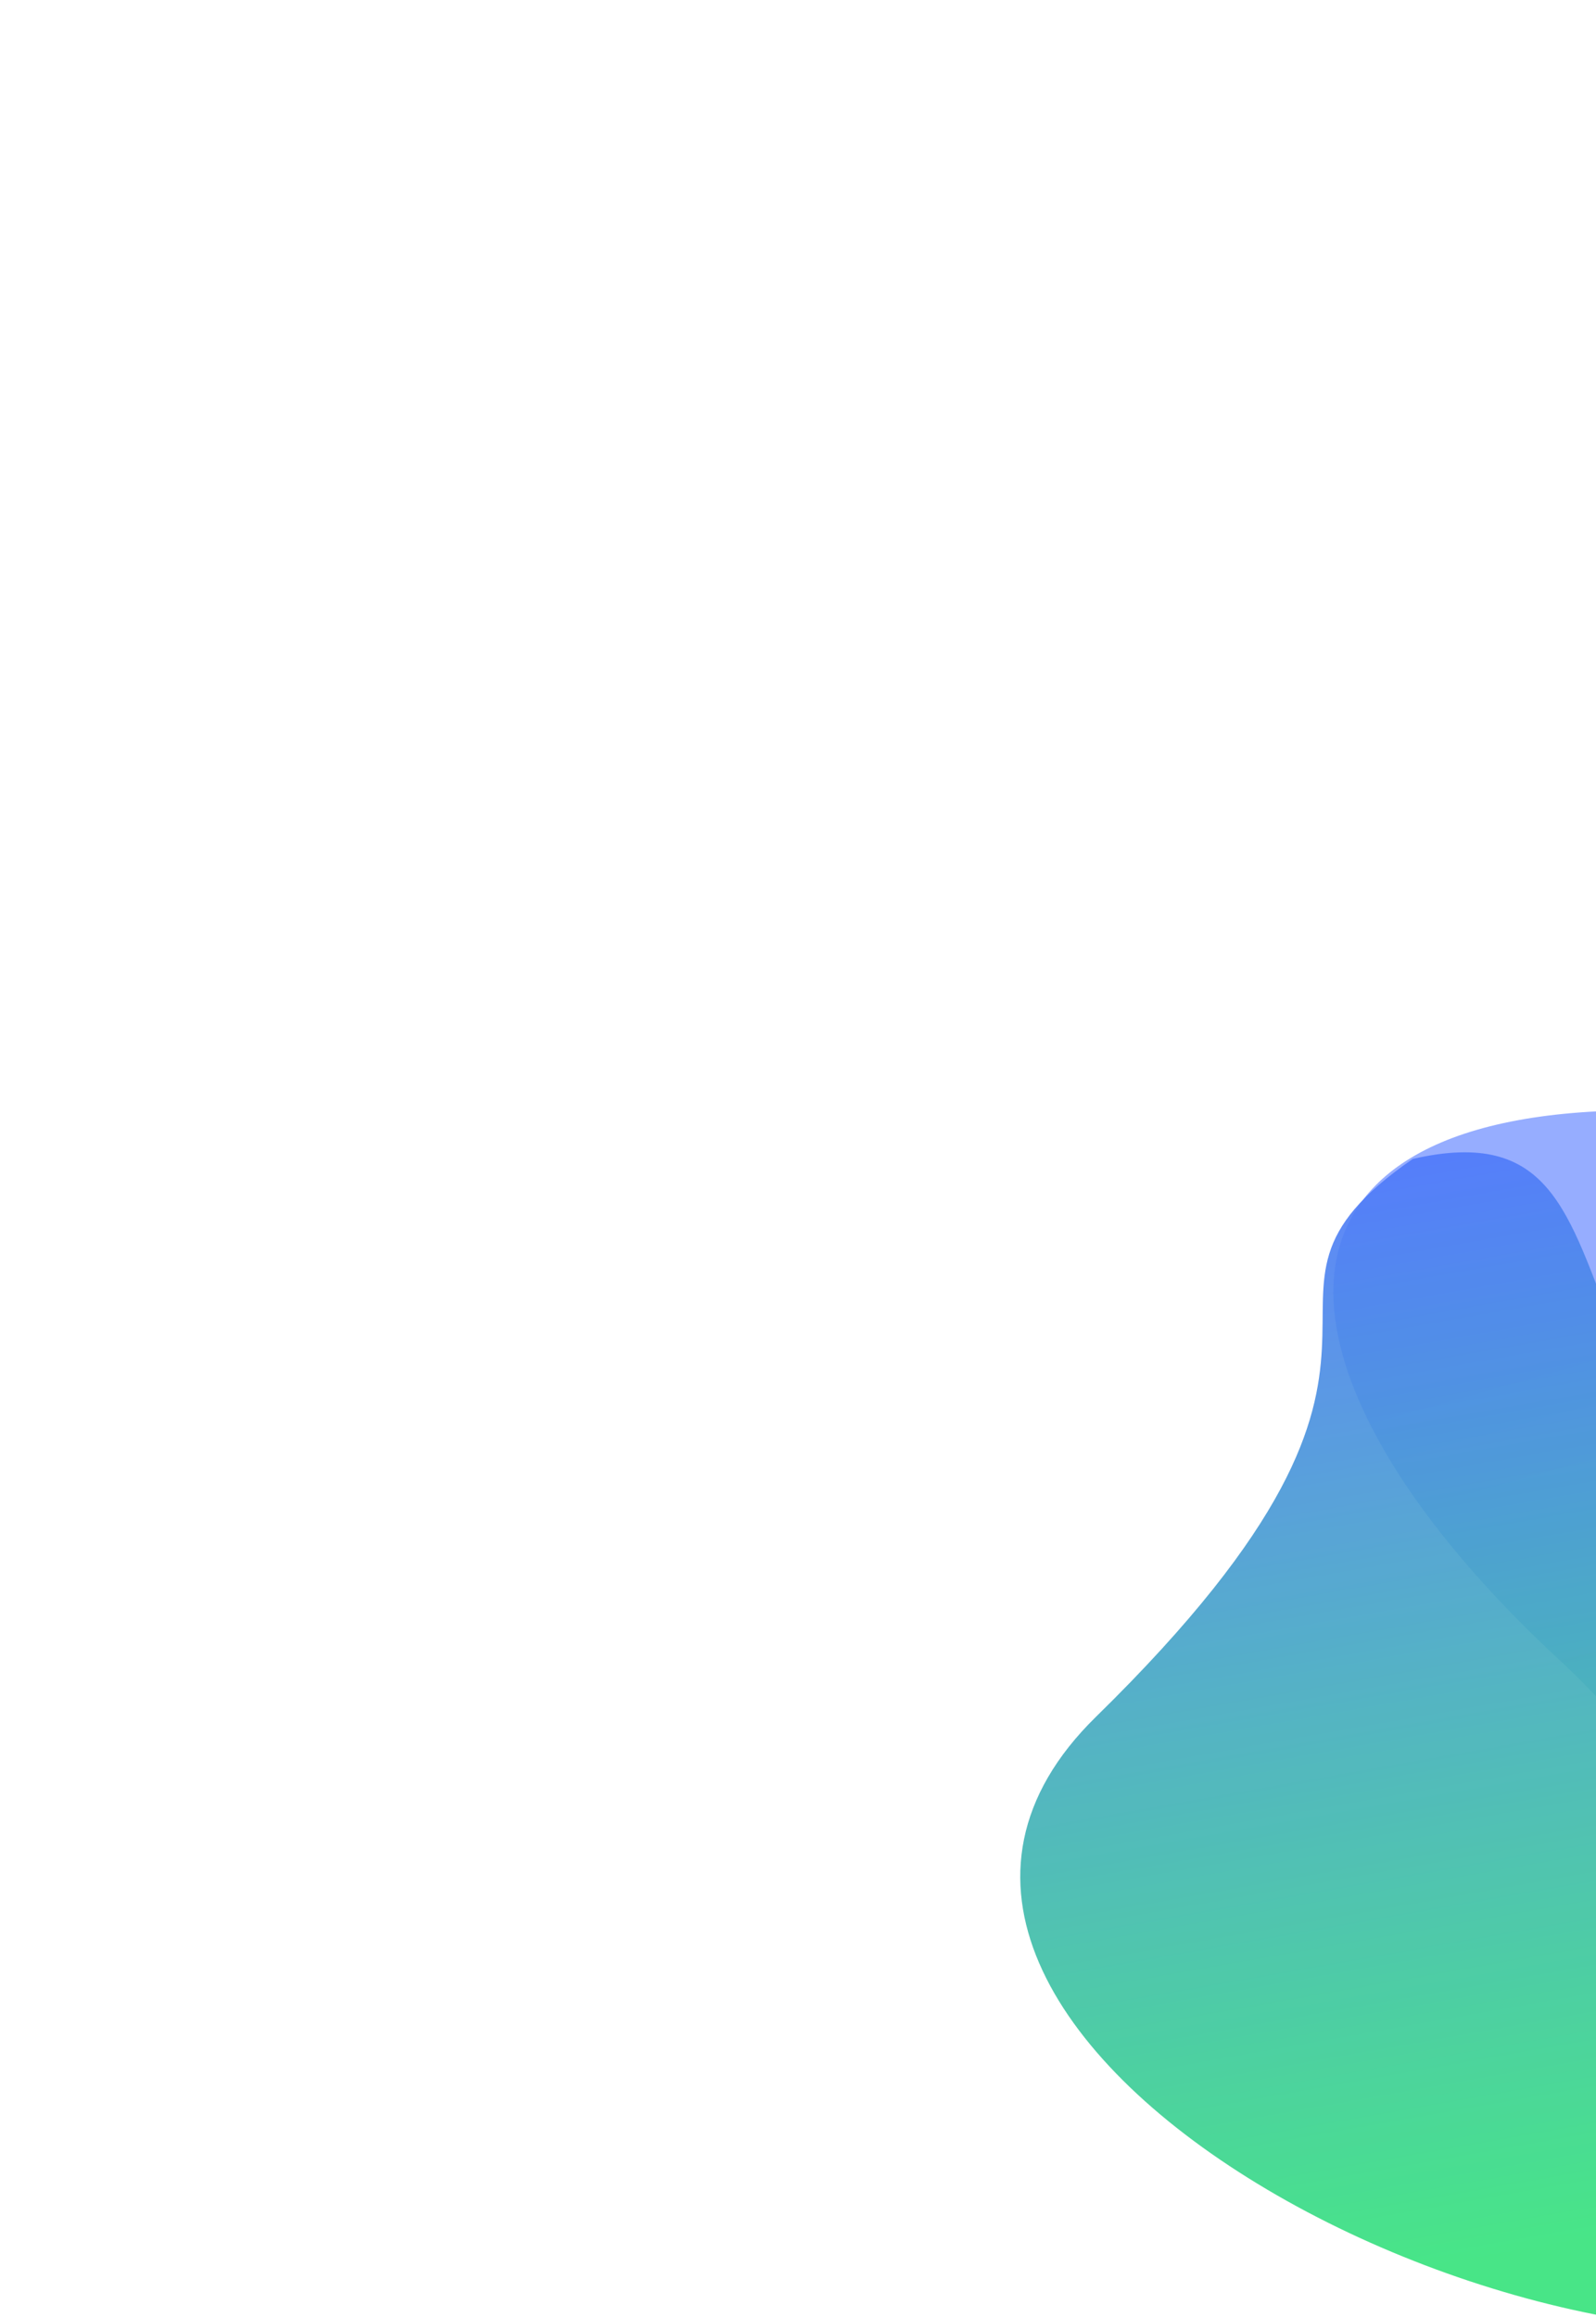
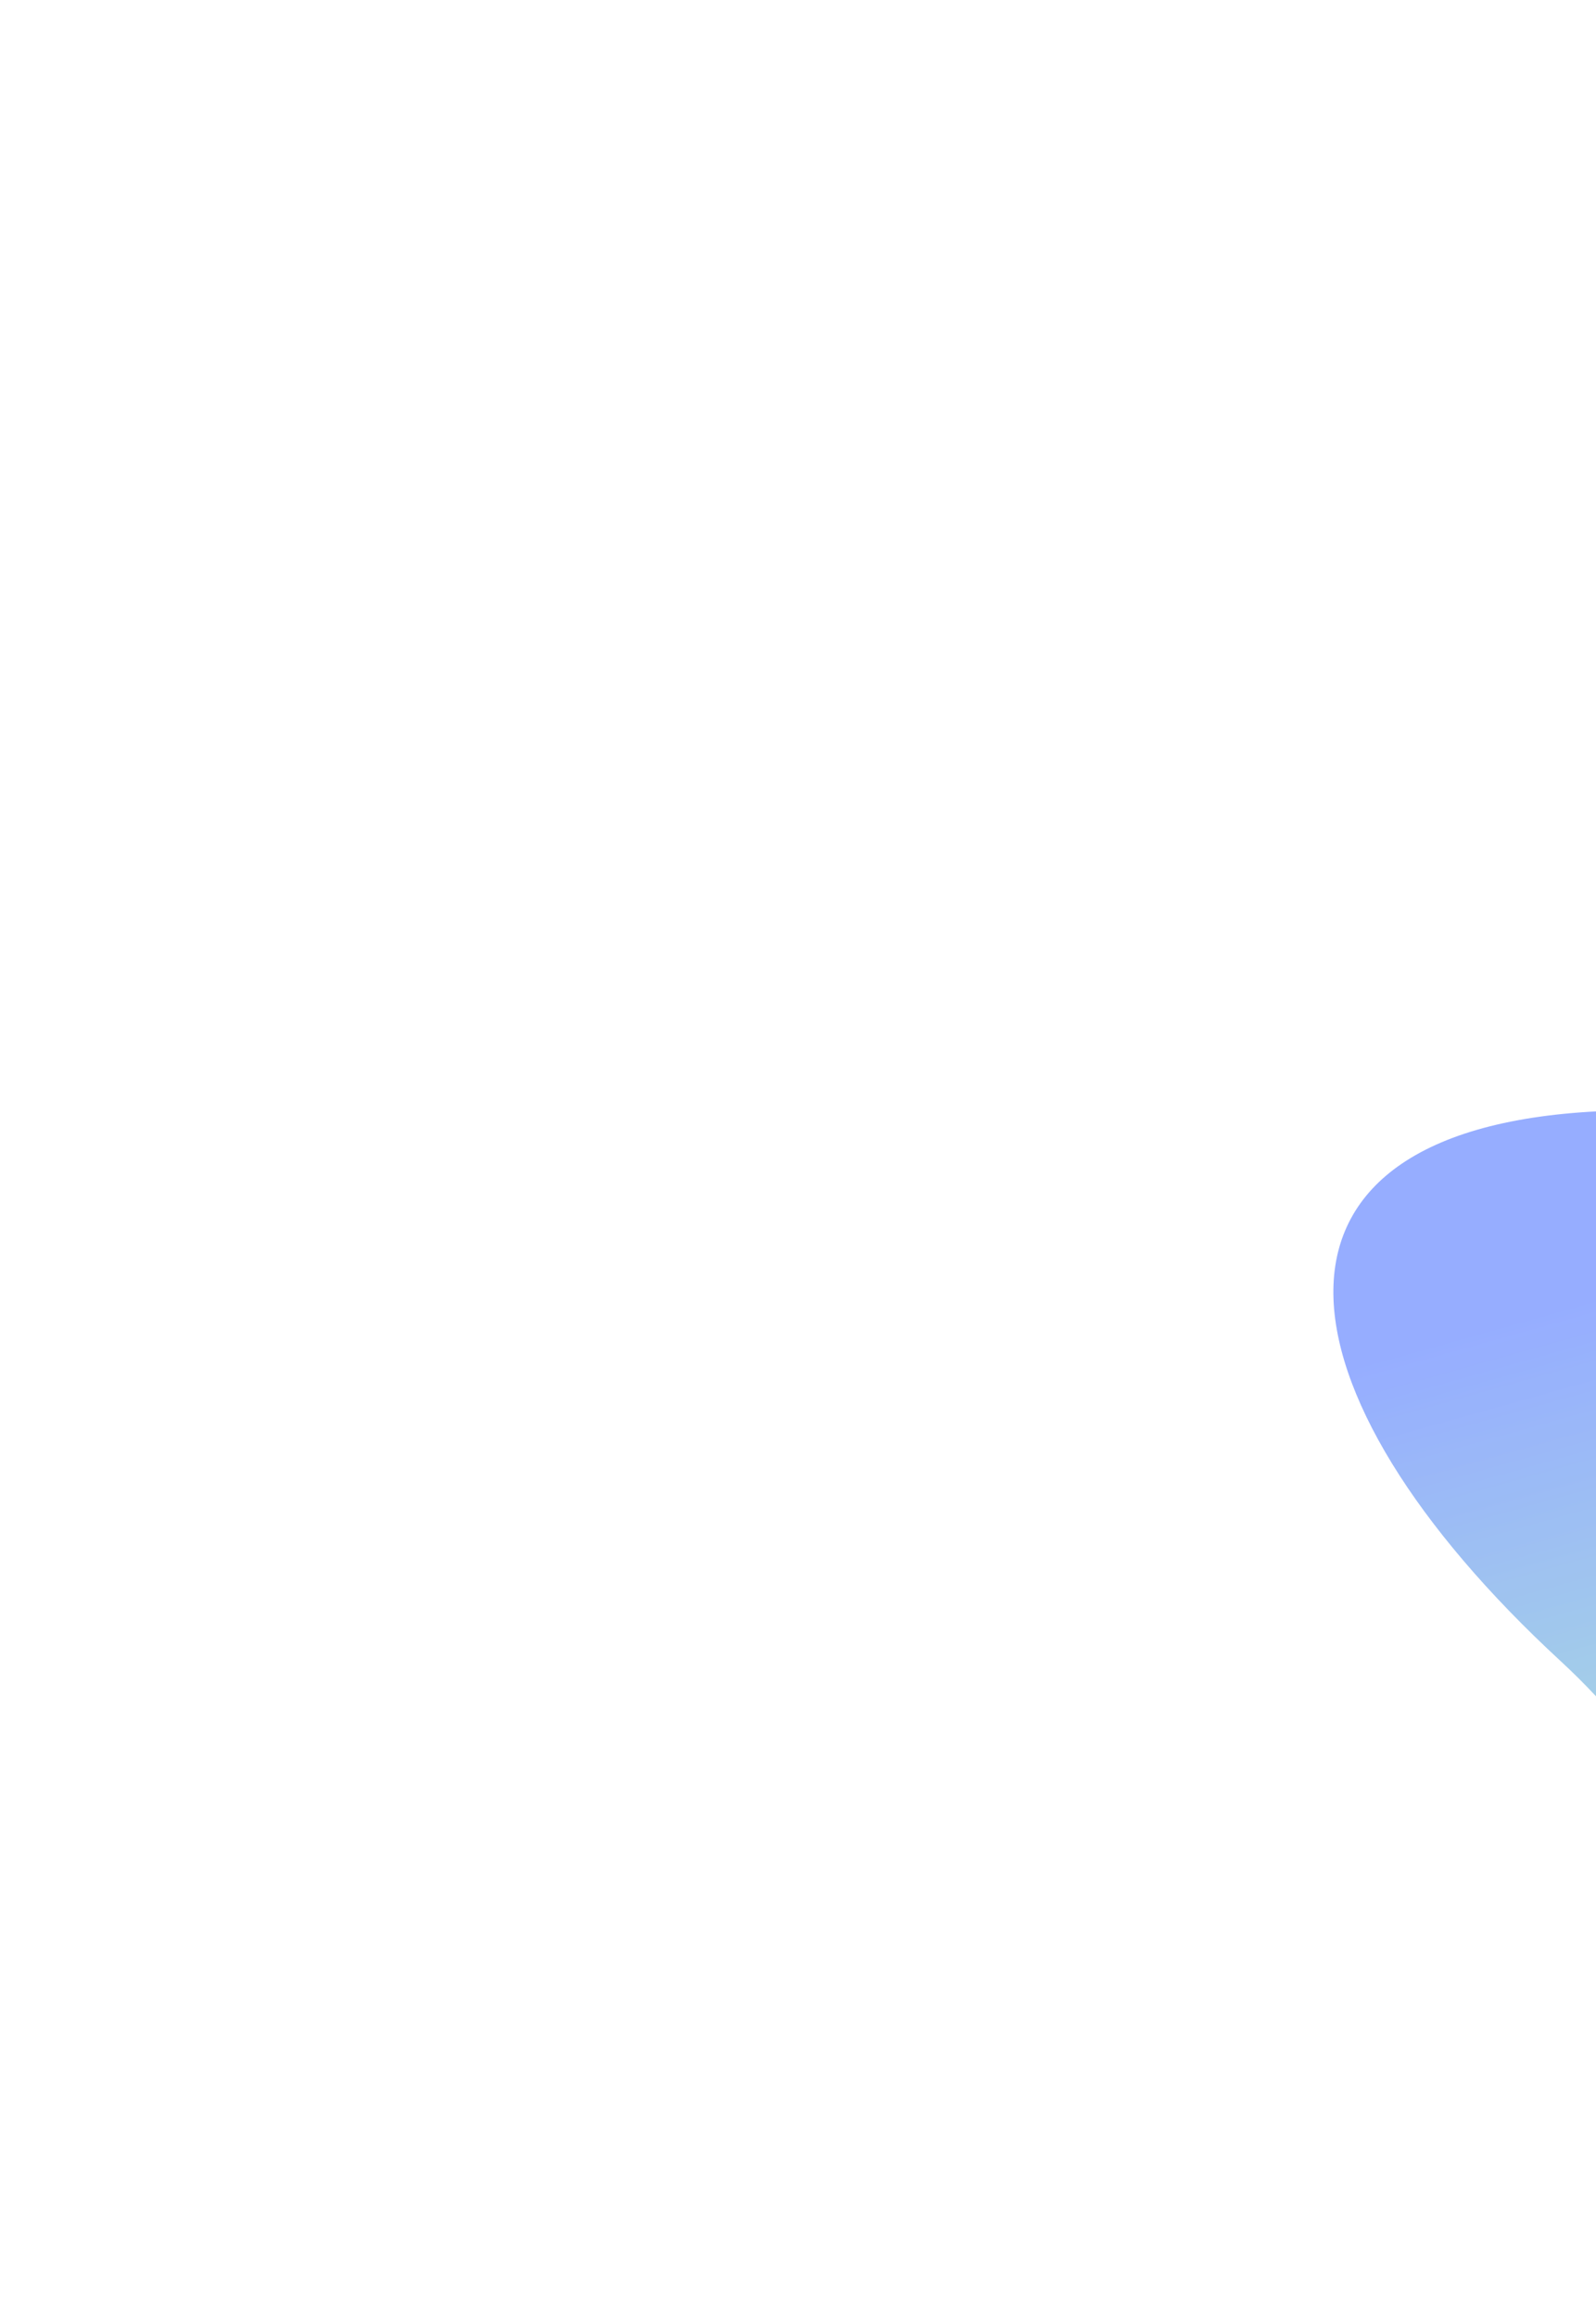
<svg xmlns="http://www.w3.org/2000/svg" width="618" height="897" viewBox="0 0 618 897" fill="none">
  <g opacity=".8">
    <path d="M604.317 643.155C491.813 539.31 475.047 434.157 625.604 430.01c150.556-4.147 526.316 256.73 337.183 340.212-189.135 83.482-202.561 266.738-283.465 237.788-99.869-49.441 80.318-221.488-75.005-364.855z" fill="url(#046as9jloa)" fill-opacity=".6" />
-     <path d="M774.562 660.171c146.182 56.955 79.471 187.363-23.521 229.8-143.237 59.018-452.097-102.463-326.661-225.262 151.287-148.105 41.061-159.66 122.669-215.998 106.984-24.518 25.693 132.828 227.513 211.46z" fill="url(#rco458kkeb)" fill-opacity=".9" style="mix-blend-mode:screen" />
  </g>
  <defs>
    <linearGradient id="046as9jloa" x1="747.755" y1="789.055" x2="663.527" y2="488.666" gradientUnits="userSpaceOnUse">
      <stop stop-color="#5DE29B" />
      <stop offset="1" stop-color="#2353FF" />
    </linearGradient>
    <linearGradient id="rco458kkeb" x1="661.178" y1="859.373" x2="585.265" y2="428.404" gradientUnits="userSpaceOnUse">
      <stop stop-color="#01DC59" />
      <stop offset="1" stop-color="#2353FF" />
    </linearGradient>
  </defs>
</svg>